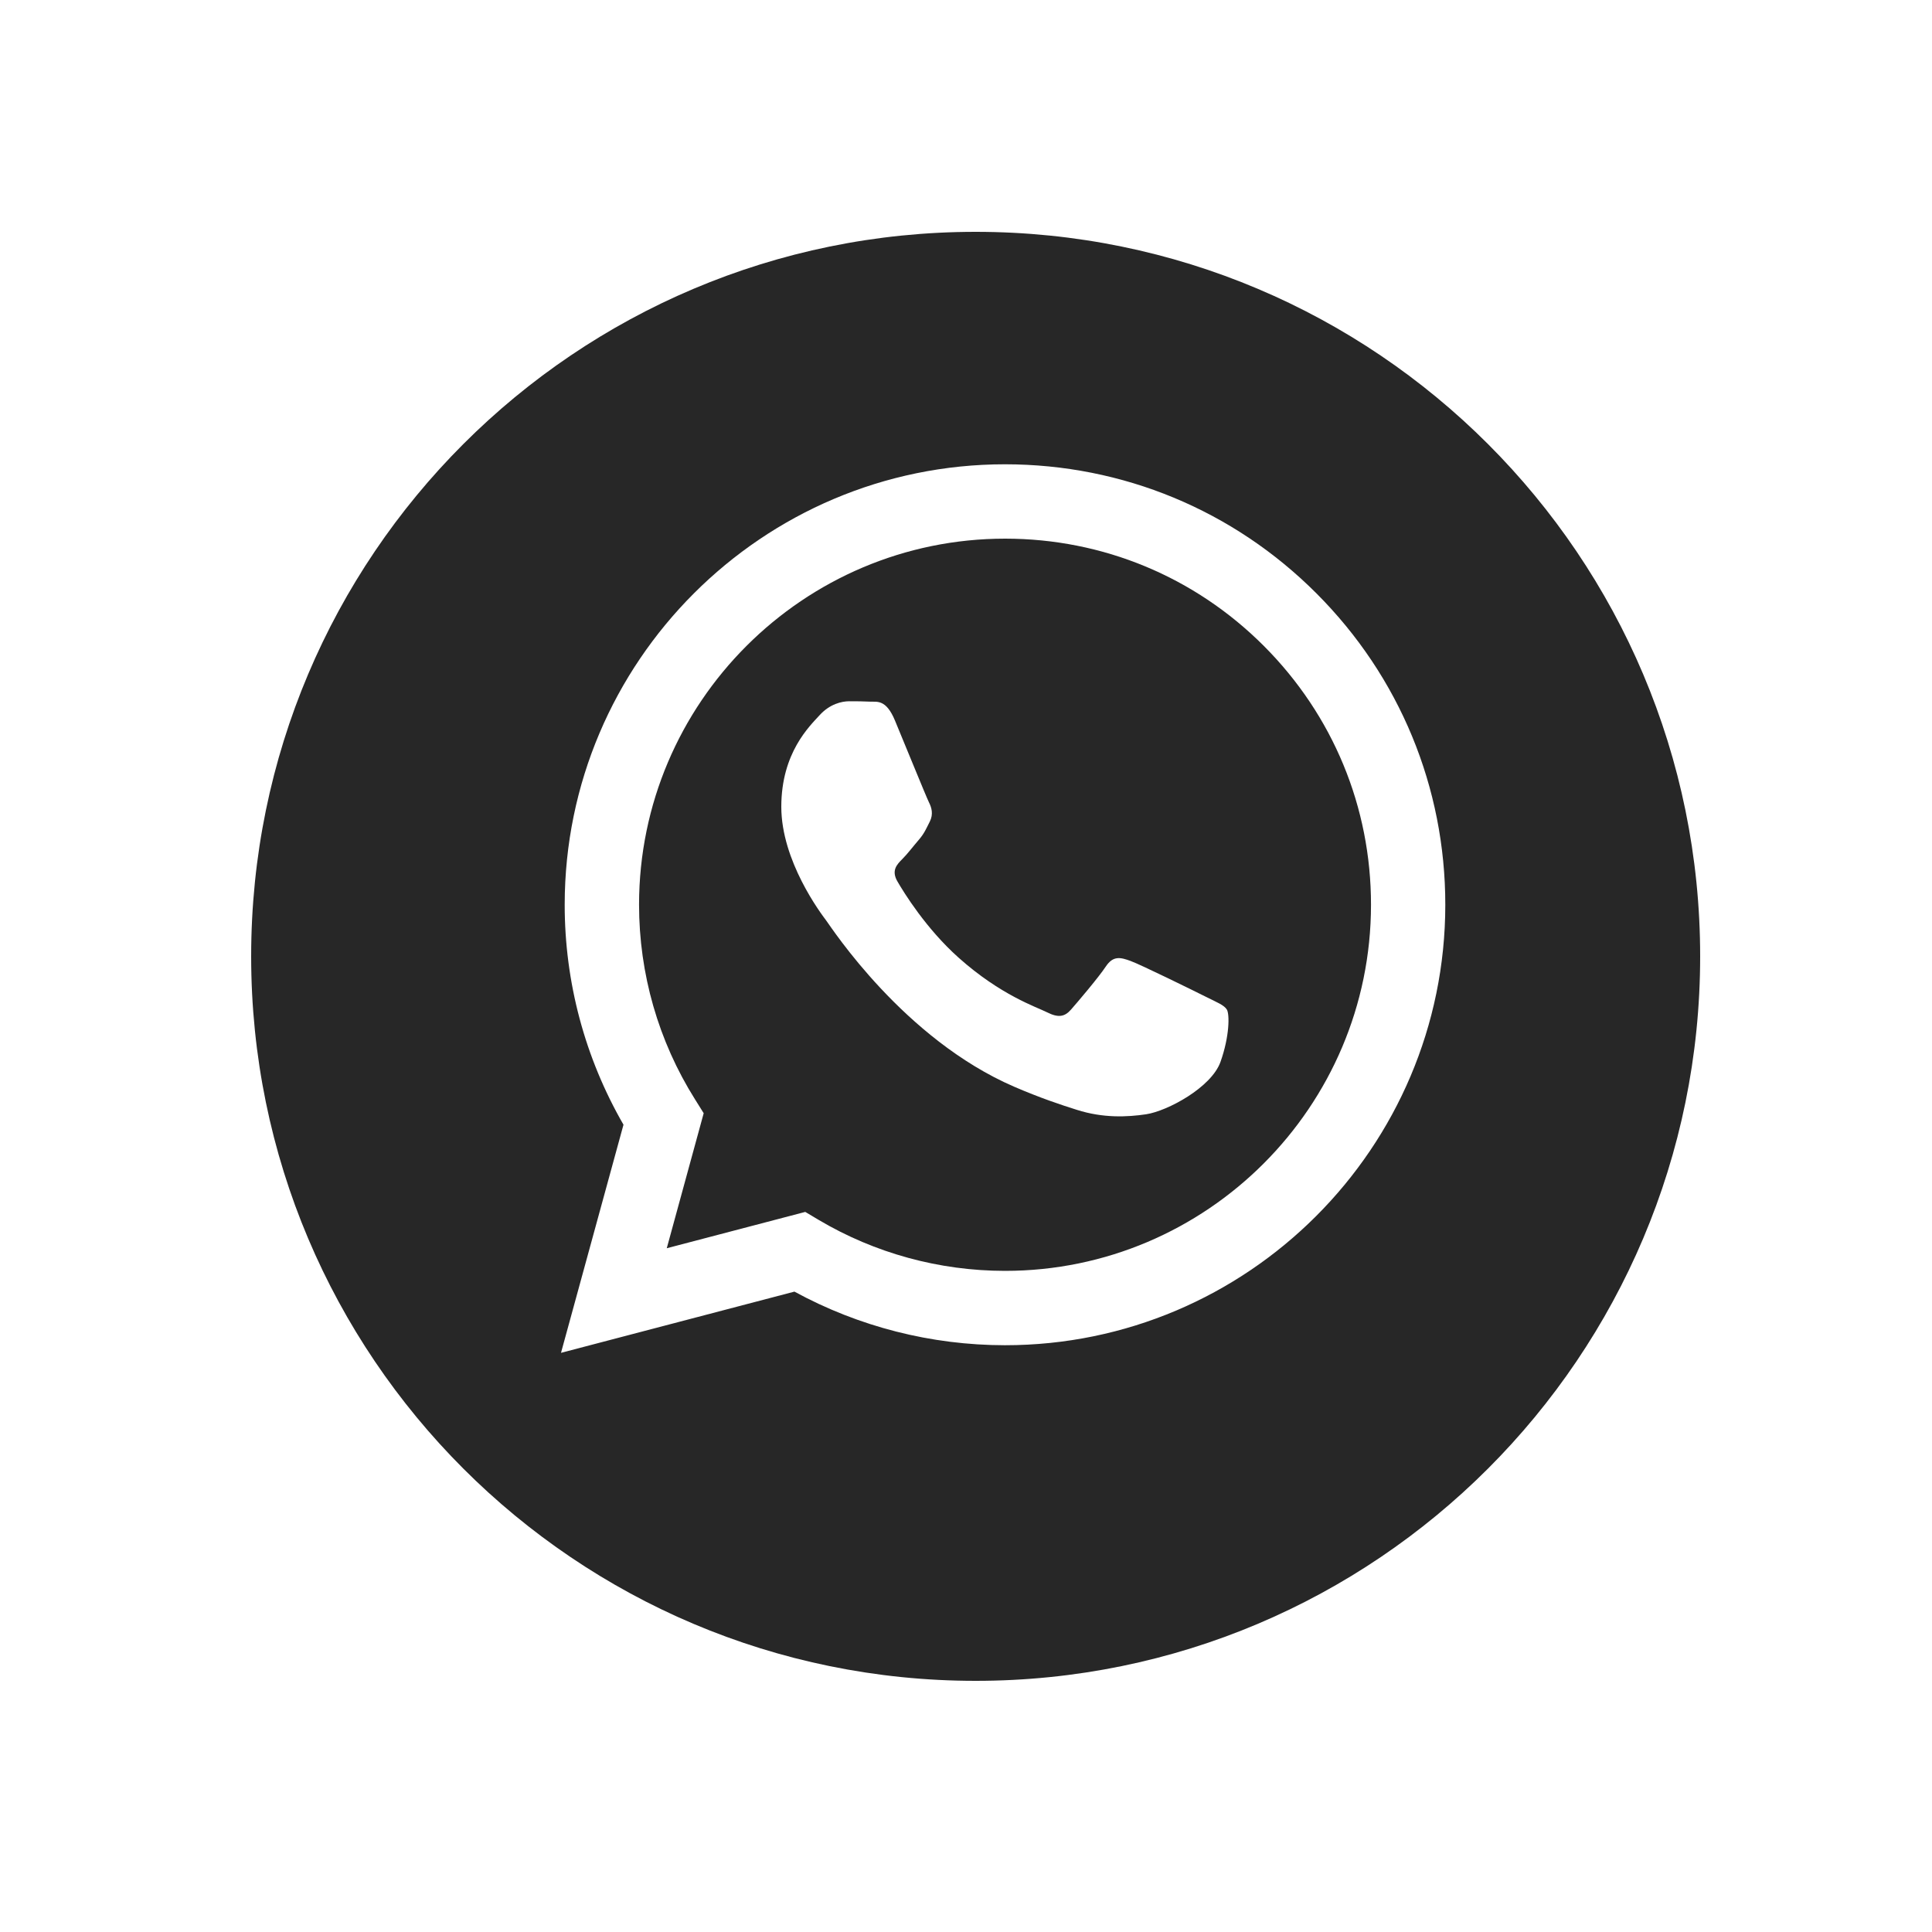
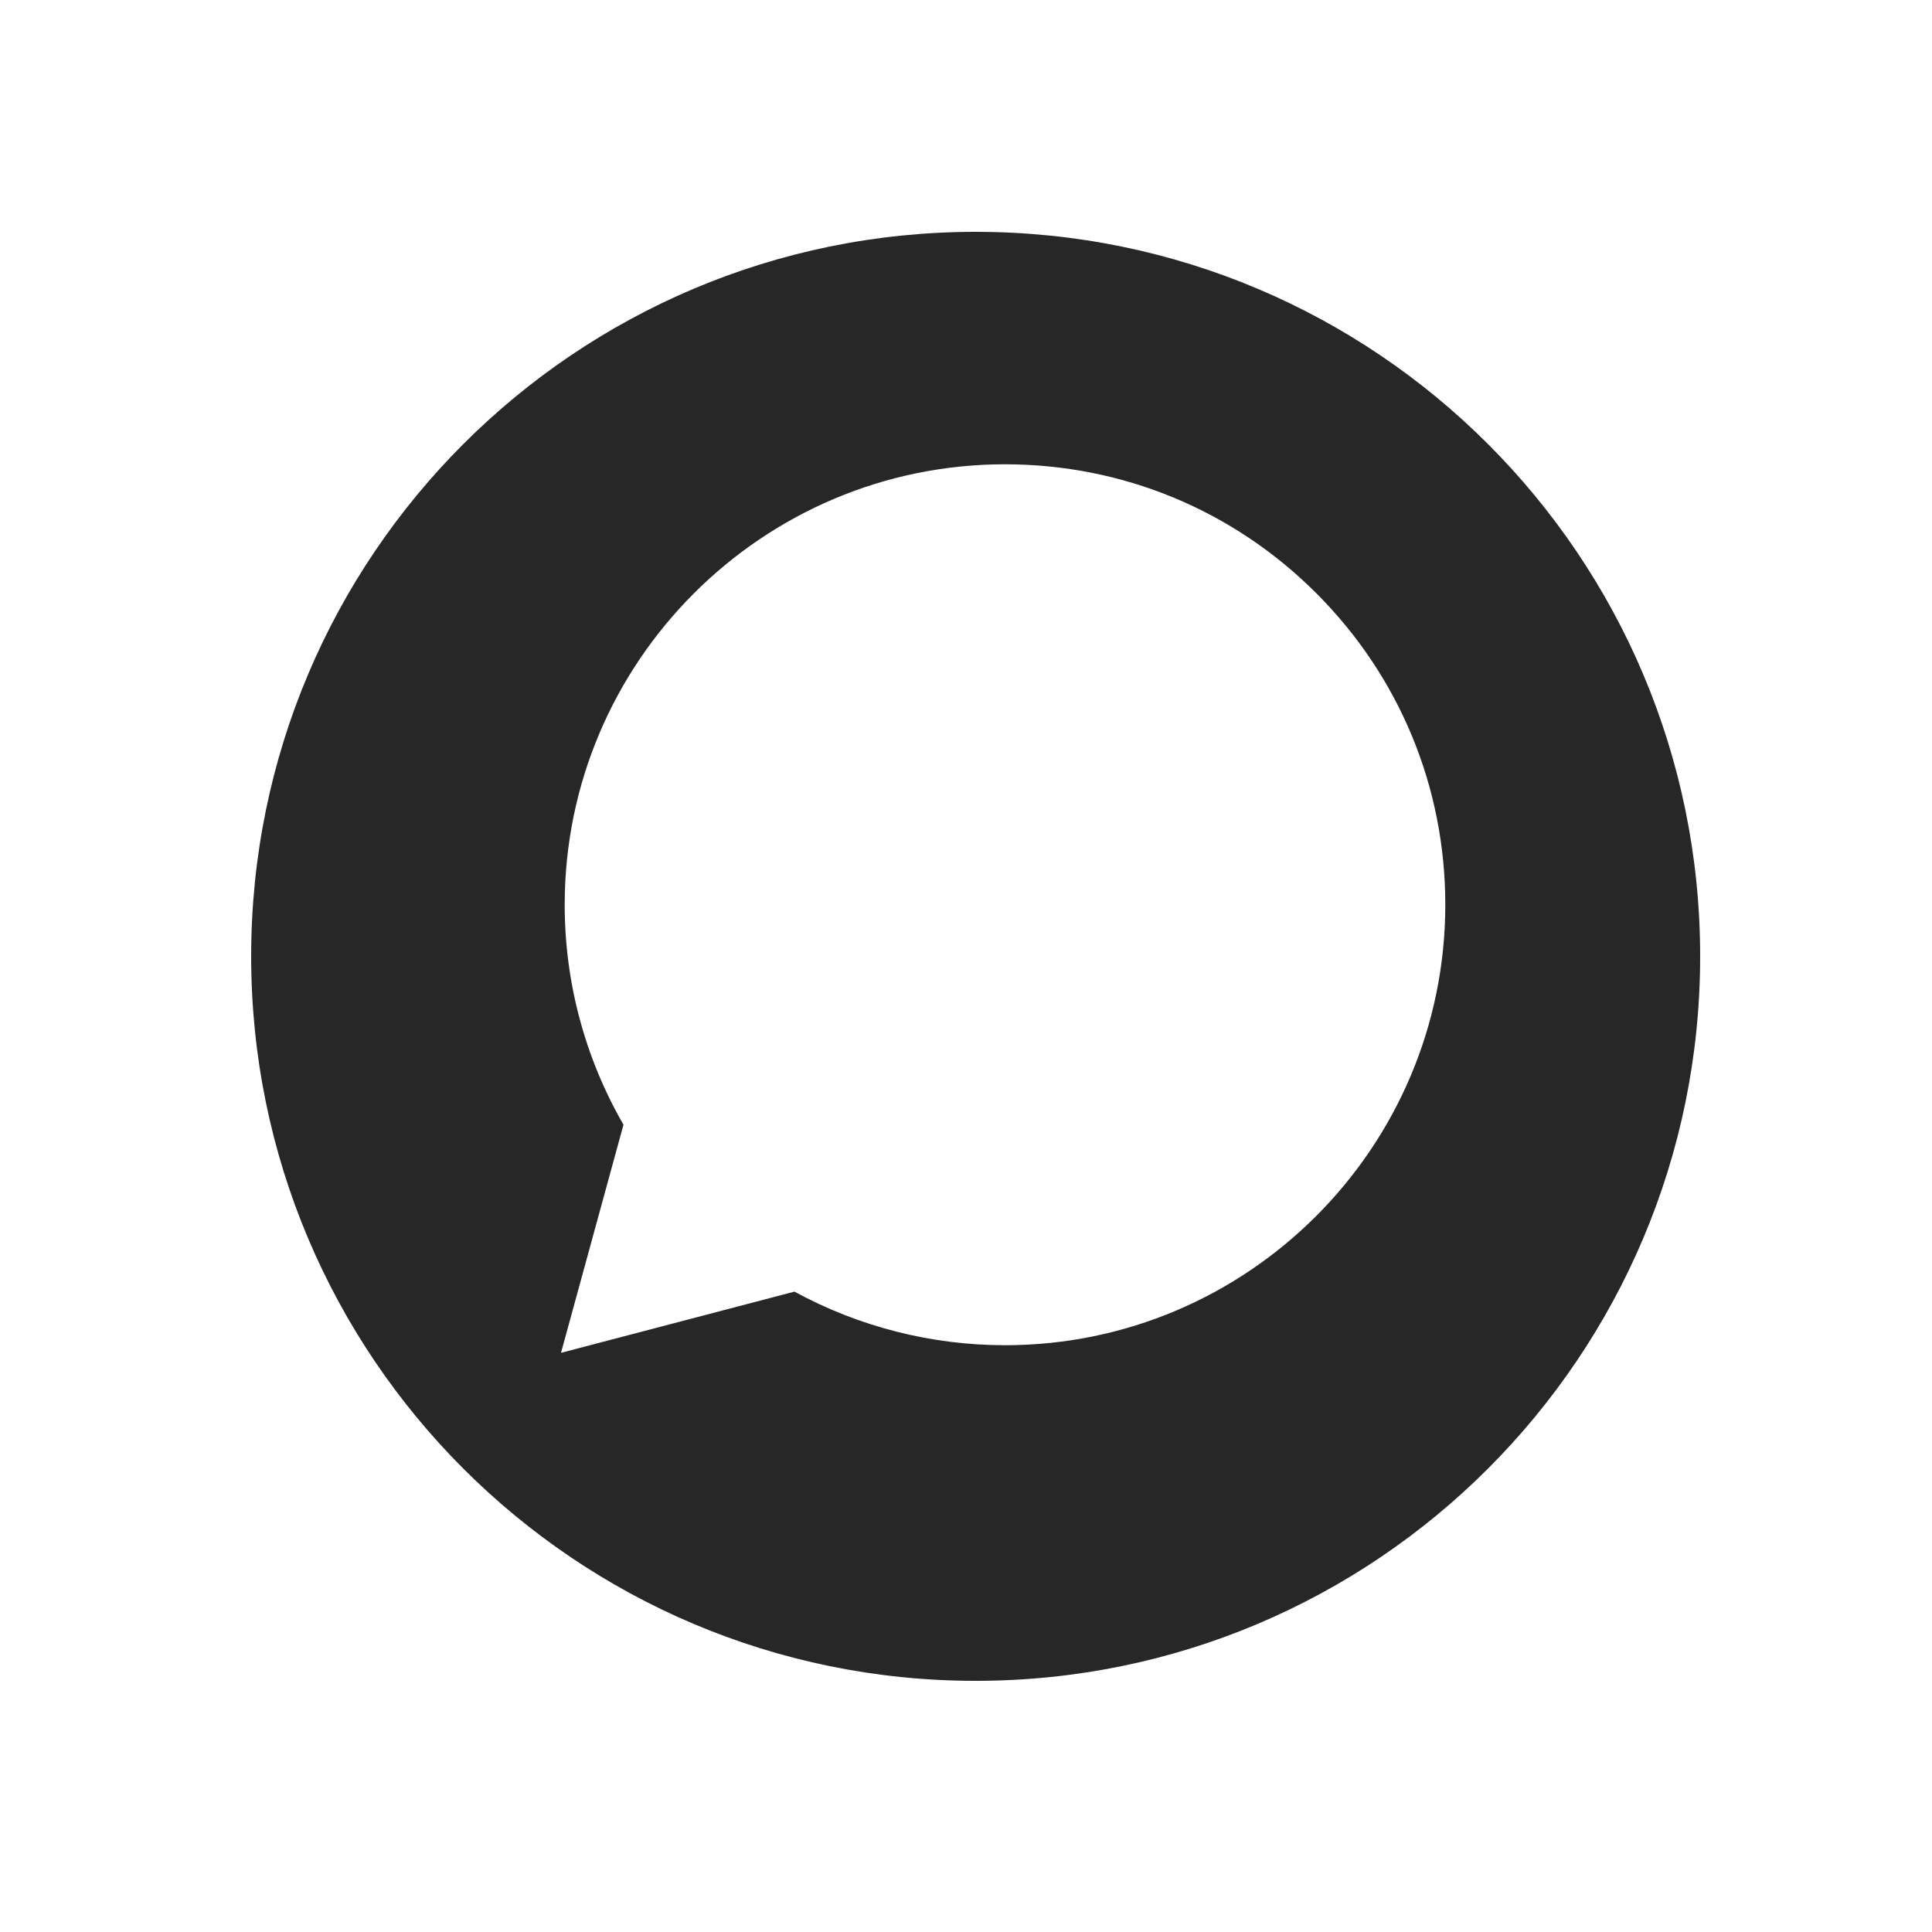
<svg xmlns="http://www.w3.org/2000/svg" width="35" height="35" viewBox="0 0 35 35" fill="none">
-   <path d="M18.21 9.758C14.553 9.758 11.579 12.732 11.577 16.388C11.577 17.64 11.927 18.86 12.591 19.916L12.748 20.167L12.079 22.613L14.588 21.955L14.83 22.099C15.848 22.703 17.015 23.022 18.204 23.023H18.207C21.861 23.023 24.835 20.049 24.837 16.393C24.838 14.621 24.148 12.956 22.897 11.703C21.645 10.449 19.98 9.759 18.21 9.758ZM22.11 19.238C21.943 19.703 21.147 20.128 20.764 20.186C20.421 20.237 19.986 20.258 19.509 20.106C19.22 20.015 18.848 19.892 18.373 19.687C16.373 18.823 15.067 16.81 14.968 16.677C14.868 16.544 14.154 15.597 14.154 14.616C14.154 13.635 14.669 13.153 14.851 12.953C15.034 12.753 15.25 12.704 15.383 12.704C15.516 12.704 15.649 12.705 15.765 12.711C15.887 12.717 16.052 12.664 16.213 13.053C16.38 13.452 16.778 14.433 16.828 14.533C16.878 14.632 16.911 14.749 16.845 14.882C16.778 15.014 16.745 15.098 16.645 15.214C16.545 15.33 16.436 15.474 16.346 15.563C16.246 15.663 16.143 15.771 16.259 15.97C16.375 16.17 16.775 16.822 17.368 17.351C18.129 18.03 18.771 18.24 18.971 18.34C19.17 18.44 19.286 18.423 19.402 18.29C19.519 18.157 19.901 17.708 20.033 17.509C20.166 17.309 20.299 17.342 20.482 17.409C20.665 17.475 21.645 17.957 21.844 18.057C22.043 18.157 22.176 18.207 22.226 18.29C22.276 18.373 22.276 18.772 22.11 19.238Z" fill="#272727" />
  <path d="M17.675 4.2C10.426 4.2 4.55 10.076 4.55 17.325C4.55 24.574 10.426 30.45 17.675 30.45C24.924 30.45 30.8 24.574 30.8 17.325C30.8 10.076 24.924 4.2 17.675 4.2ZM18.207 24.37C18.206 24.37 18.207 24.37 18.207 24.37H18.203C16.868 24.369 15.557 24.034 14.392 23.399L10.163 24.508L11.295 20.375C10.597 19.165 10.229 17.793 10.23 16.387C10.232 11.989 13.81 8.411 18.207 8.411C20.34 8.412 22.343 9.242 23.849 10.75C25.355 12.258 26.184 14.262 26.183 16.393C26.181 20.791 22.603 24.37 18.207 24.37Z" fill="#272727" />
</svg>